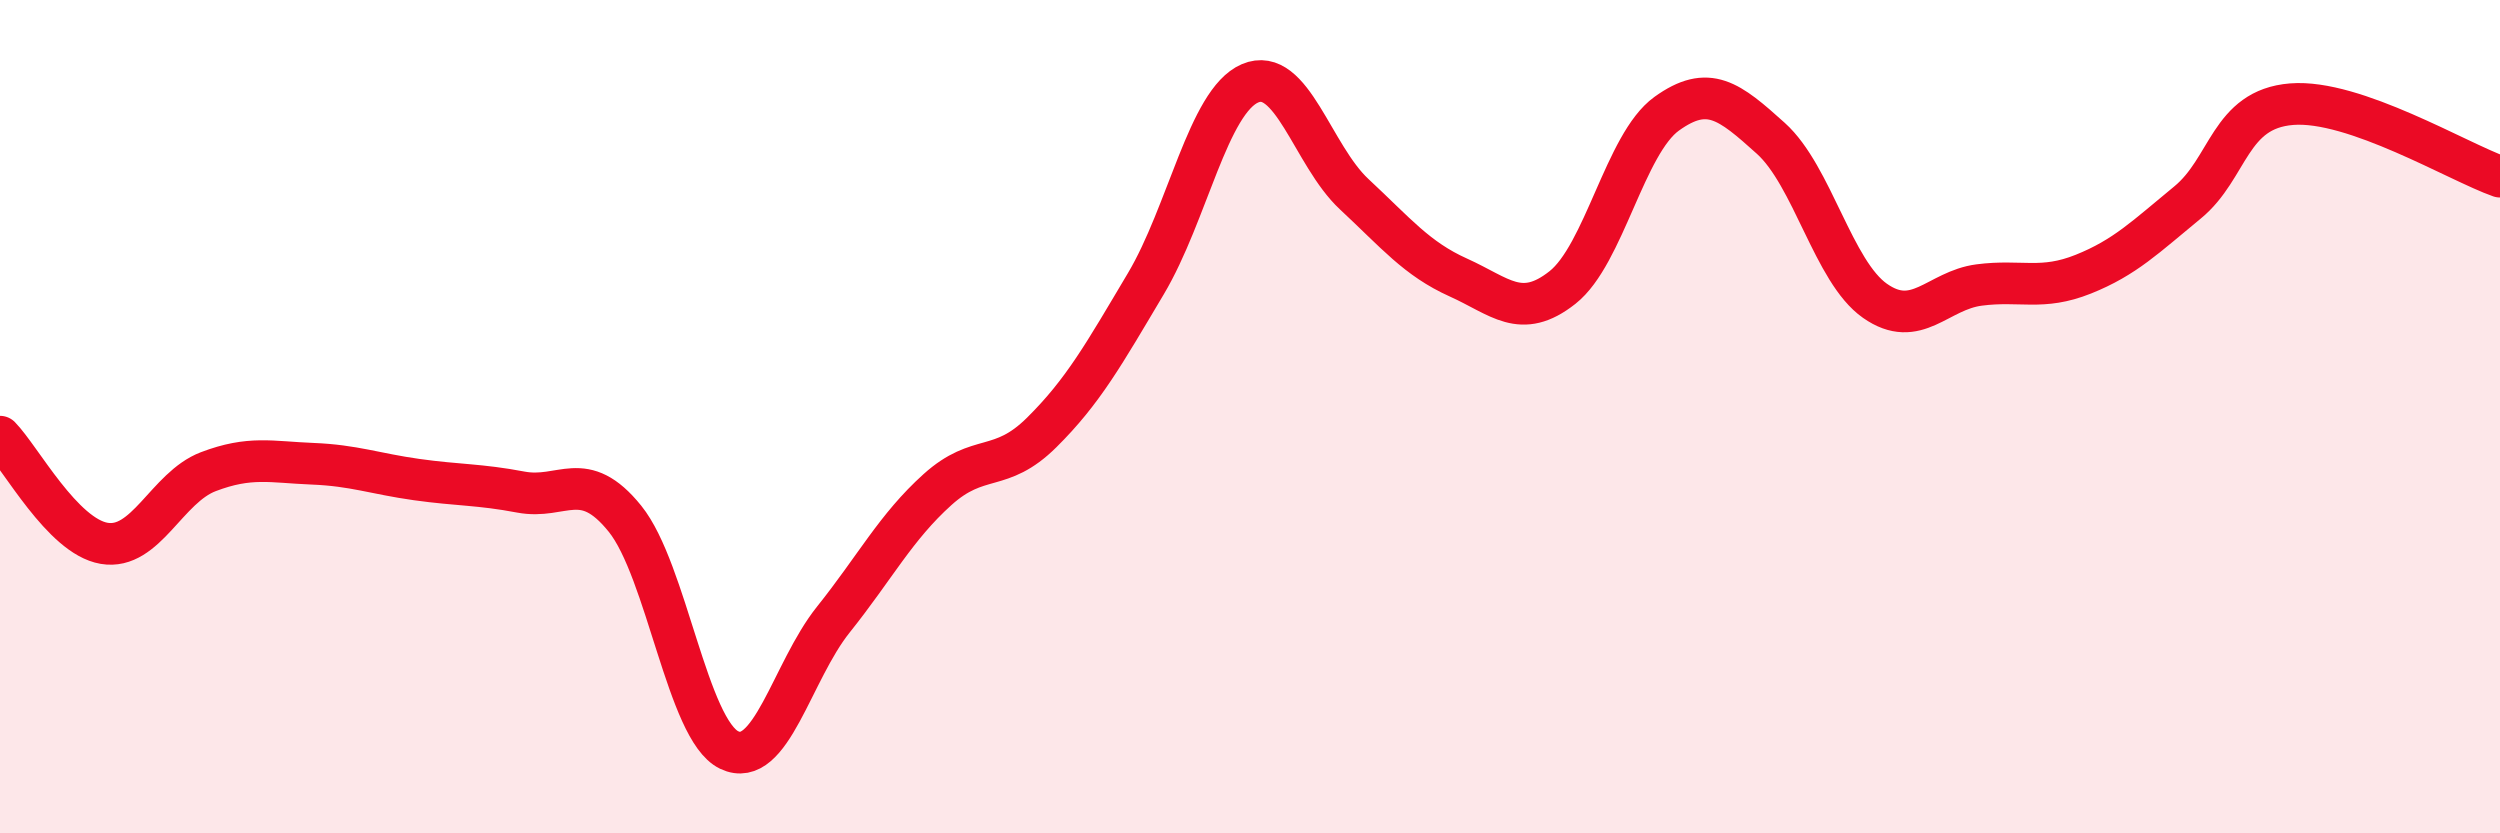
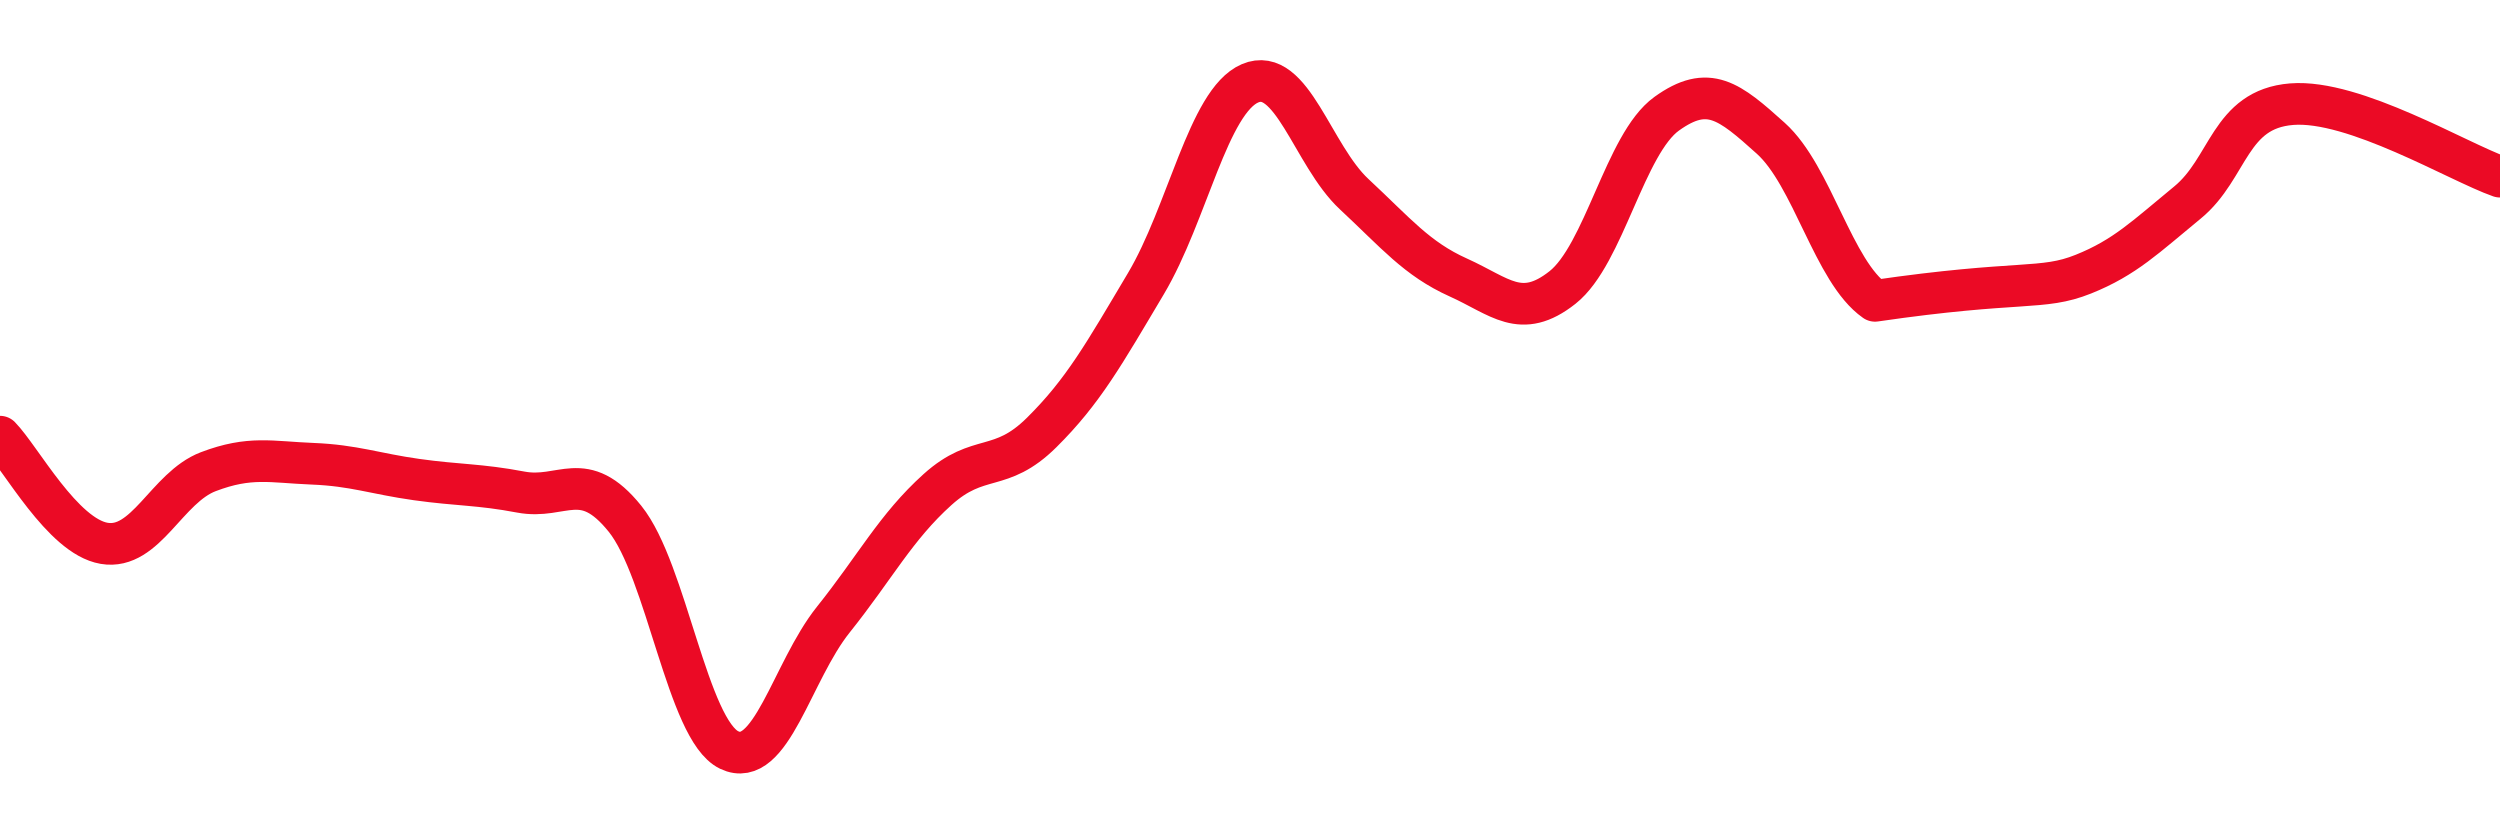
<svg xmlns="http://www.w3.org/2000/svg" width="60" height="20" viewBox="0 0 60 20">
-   <path d="M 0,10.48 C 0.5,10.99 1.5,12.87 2.5,13.04 C 3.5,13.21 4,11.7 5,11.32 C 6,10.94 6.5,11.09 7.5,11.13 C 8.5,11.17 9,11.37 10,11.51 C 11,11.65 11.5,11.62 12.5,11.81 C 13.5,12 14,11.21 15,12.45 C 16,13.69 16.5,17.52 17.5,18 C 18.5,18.48 19,16.12 20,14.87 C 21,13.62 21.5,12.65 22.5,11.75 C 23.5,10.85 24,11.37 25,10.38 C 26,9.39 26.5,8.49 27.5,6.81 C 28.5,5.13 29,2.43 30,2 C 31,1.57 31.5,3.73 32.5,4.66 C 33.5,5.59 34,6.21 35,6.66 C 36,7.11 36.5,7.69 37.5,6.9 C 38.5,6.11 39,3.45 40,2.73 C 41,2.01 41.5,2.42 42.5,3.32 C 43.5,4.22 44,6.52 45,7.22 C 46,7.92 46.5,6.97 47.5,6.84 C 48.5,6.71 49,6.98 50,6.58 C 51,6.18 51.5,5.68 52.5,4.86 C 53.5,4.04 53.5,2.62 55,2.5 C 56.5,2.38 59,3.89 60,4.24L60 20L0 20Z" fill="#EB0A25" opacity="0.1" stroke-linecap="round" stroke-linejoin="round" />
-   <path d="M 0,10.48 C 0.5,10.99 1.5,12.87 2.5,13.04 C 3.5,13.21 4,11.7 5,11.32 C 6,10.94 6.5,11.09 7.5,11.13 C 8.5,11.17 9,11.37 10,11.51 C 11,11.65 11.5,11.62 12.5,11.81 C 13.5,12 14,11.21 15,12.45 C 16,13.69 16.5,17.52 17.5,18 C 18.5,18.48 19,16.12 20,14.87 C 21,13.62 21.5,12.65 22.5,11.75 C 23.5,10.85 24,11.37 25,10.38 C 26,9.39 26.5,8.49 27.5,6.81 C 28.5,5.13 29,2.43 30,2 C 31,1.57 31.5,3.73 32.5,4.66 C 33.5,5.59 34,6.21 35,6.66 C 36,7.11 36.5,7.69 37.5,6.9 C 38.5,6.11 39,3.45 40,2.73 C 41,2.01 41.5,2.42 42.5,3.32 C 43.5,4.22 44,6.52 45,7.22 C 46,7.92 46.5,6.97 47.5,6.84 C 48.5,6.71 49,6.98 50,6.58 C 51,6.18 51.5,5.68 52.5,4.86 C 53.5,4.04 53.5,2.62 55,2.5 C 56.5,2.38 59,3.89 60,4.24" stroke="#EB0A25" stroke-width="1" fill="none" stroke-linecap="round" stroke-linejoin="round" />
+   <path d="M 0,10.48 C 0.5,10.99 1.5,12.87 2.5,13.04 C 3.5,13.21 4,11.7 5,11.32 C 6,10.94 6.5,11.09 7.5,11.13 C 8.5,11.17 9,11.37 10,11.51 C 11,11.65 11.5,11.62 12.5,11.81 C 13.5,12 14,11.21 15,12.45 C 16,13.69 16.5,17.52 17.5,18 C 18.5,18.48 19,16.12 20,14.87 C 21,13.62 21.5,12.65 22.5,11.75 C 23.5,10.85 24,11.37 25,10.38 C 26,9.39 26.5,8.49 27.5,6.81 C 28.5,5.13 29,2.43 30,2 C 31,1.57 31.5,3.73 32.5,4.66 C 33.5,5.59 34,6.21 35,6.66 C 36,7.11 36.5,7.69 37.5,6.9 C 38.5,6.11 39,3.45 40,2.73 C 41,2.01 41.5,2.42 42.5,3.32 C 43.5,4.22 44,6.52 45,7.22 C 48.5,6.71 49,6.98 50,6.58 C 51,6.18 51.5,5.68 52.5,4.86 C 53.5,4.04 53.5,2.62 55,2.5 C 56.5,2.38 59,3.89 60,4.24" stroke="#EB0A25" stroke-width="1" fill="none" stroke-linecap="round" stroke-linejoin="round" />
</svg>